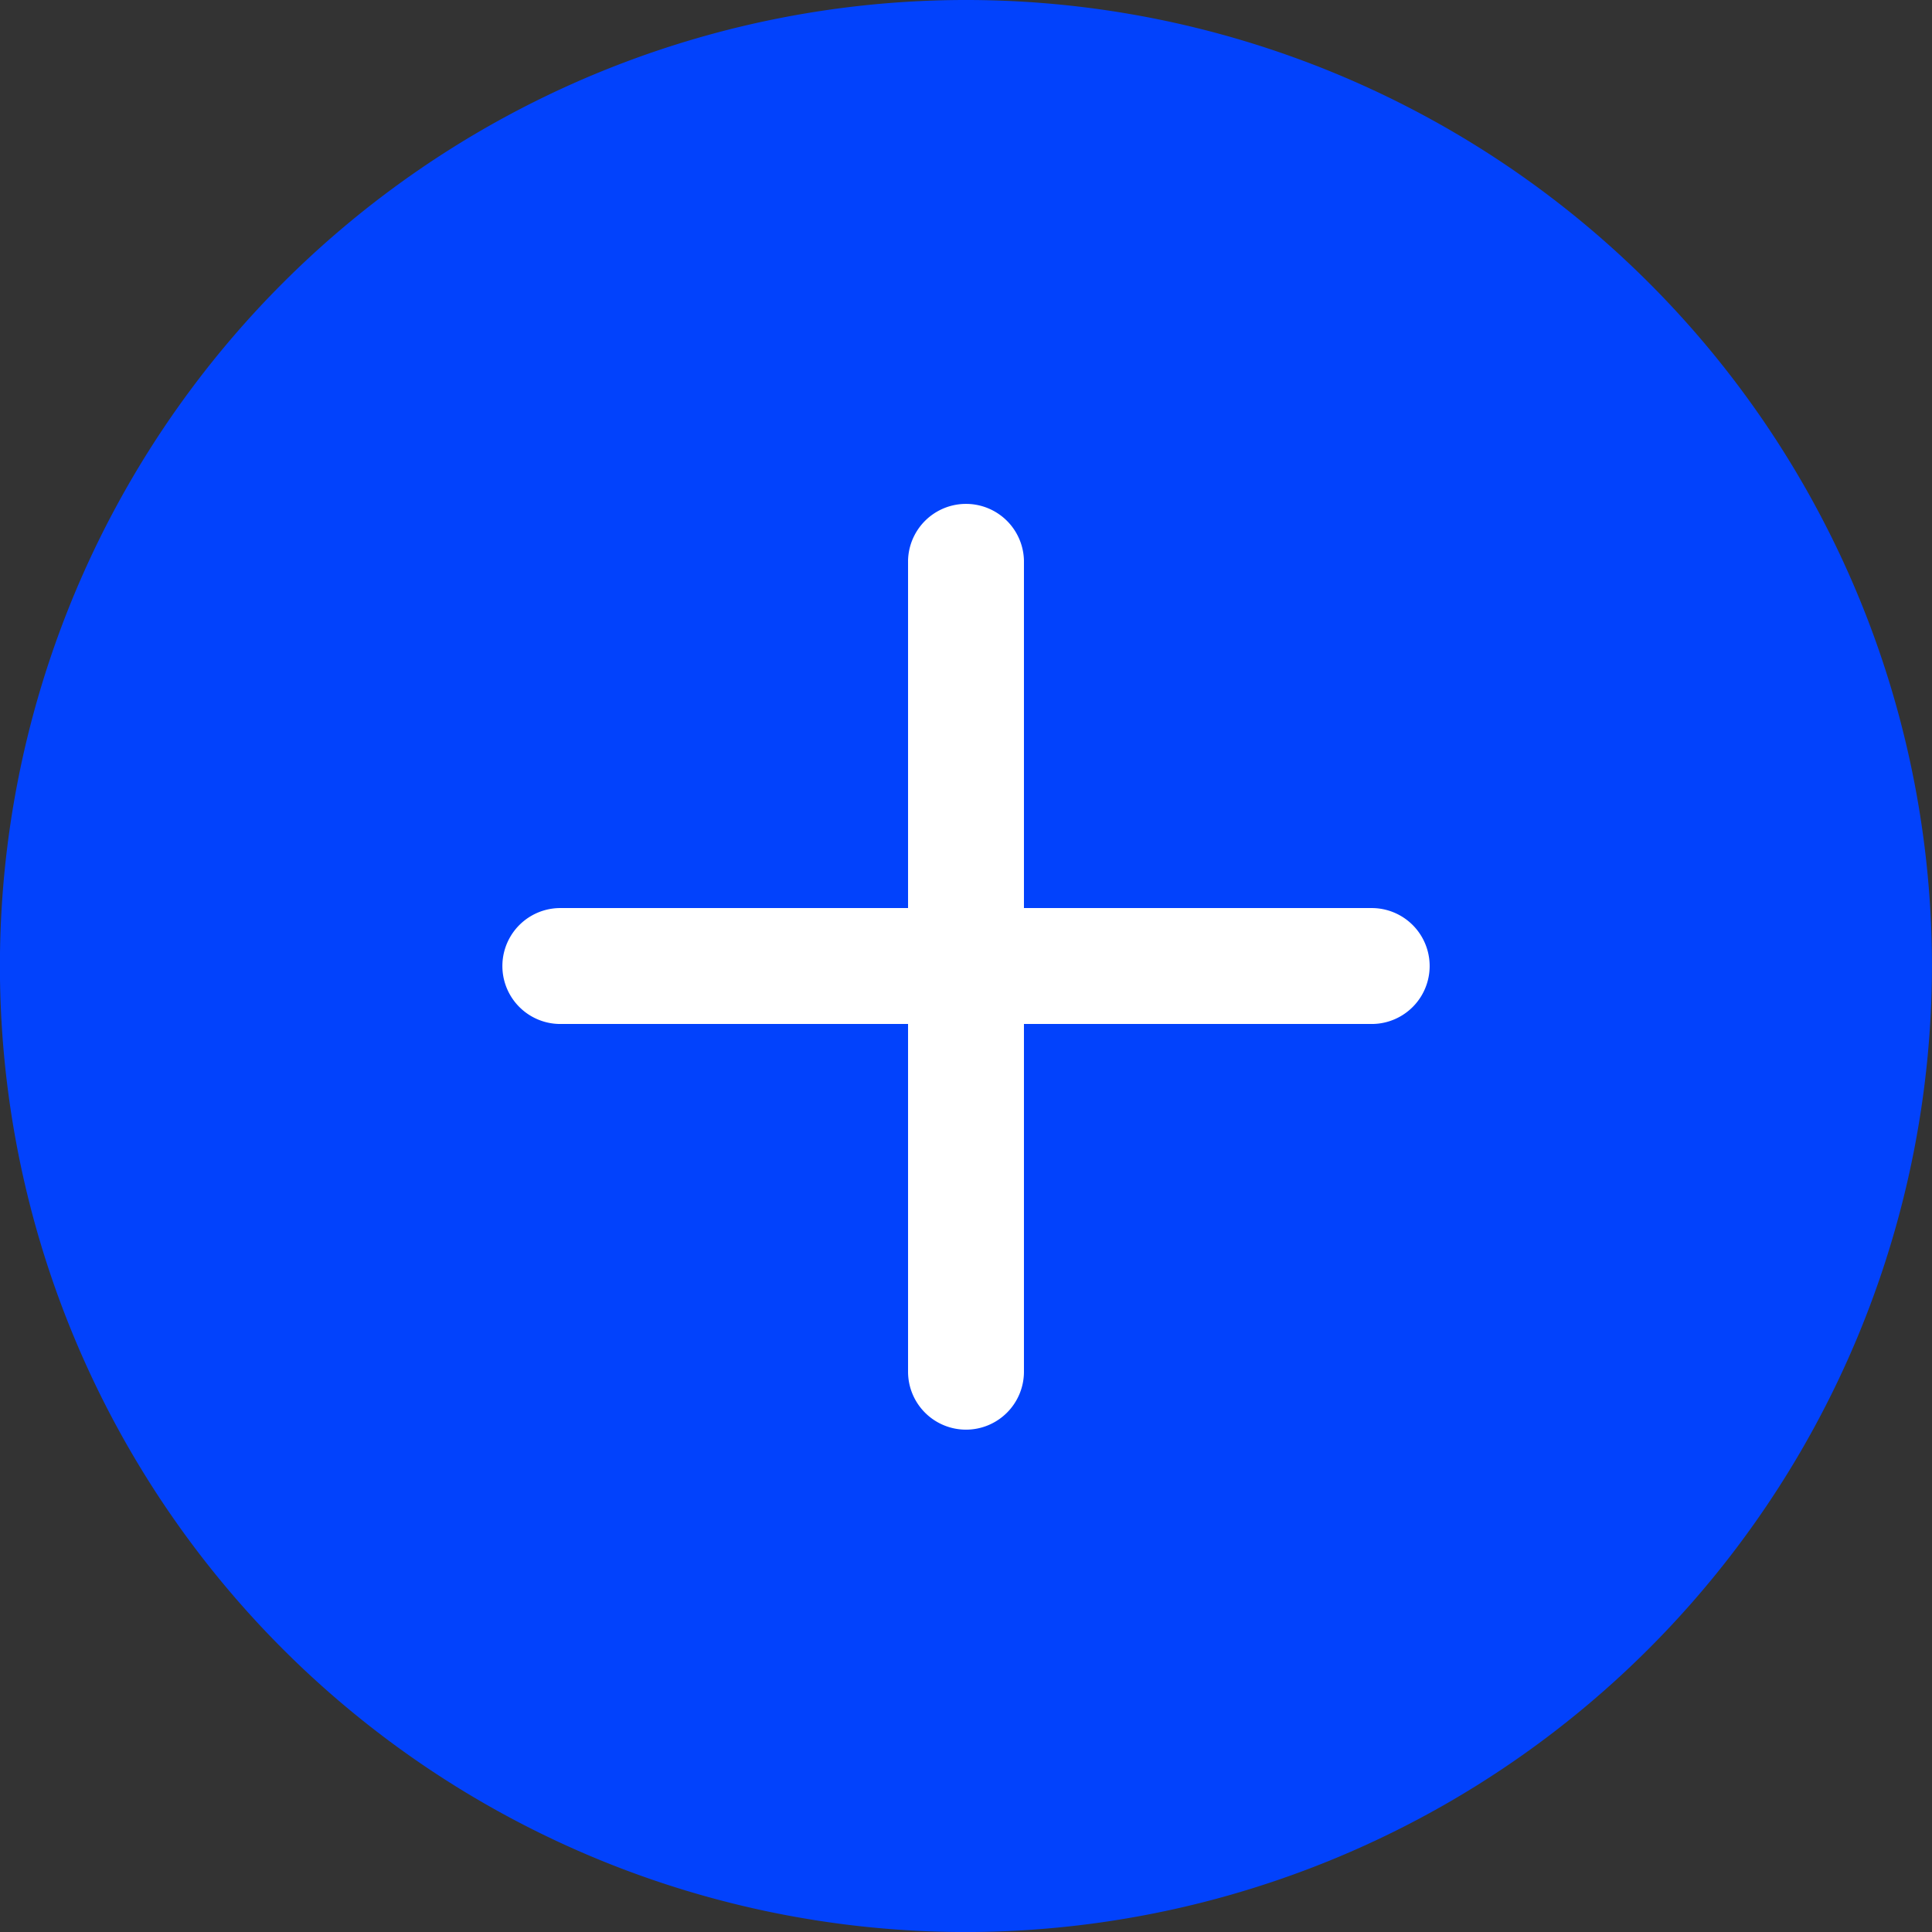
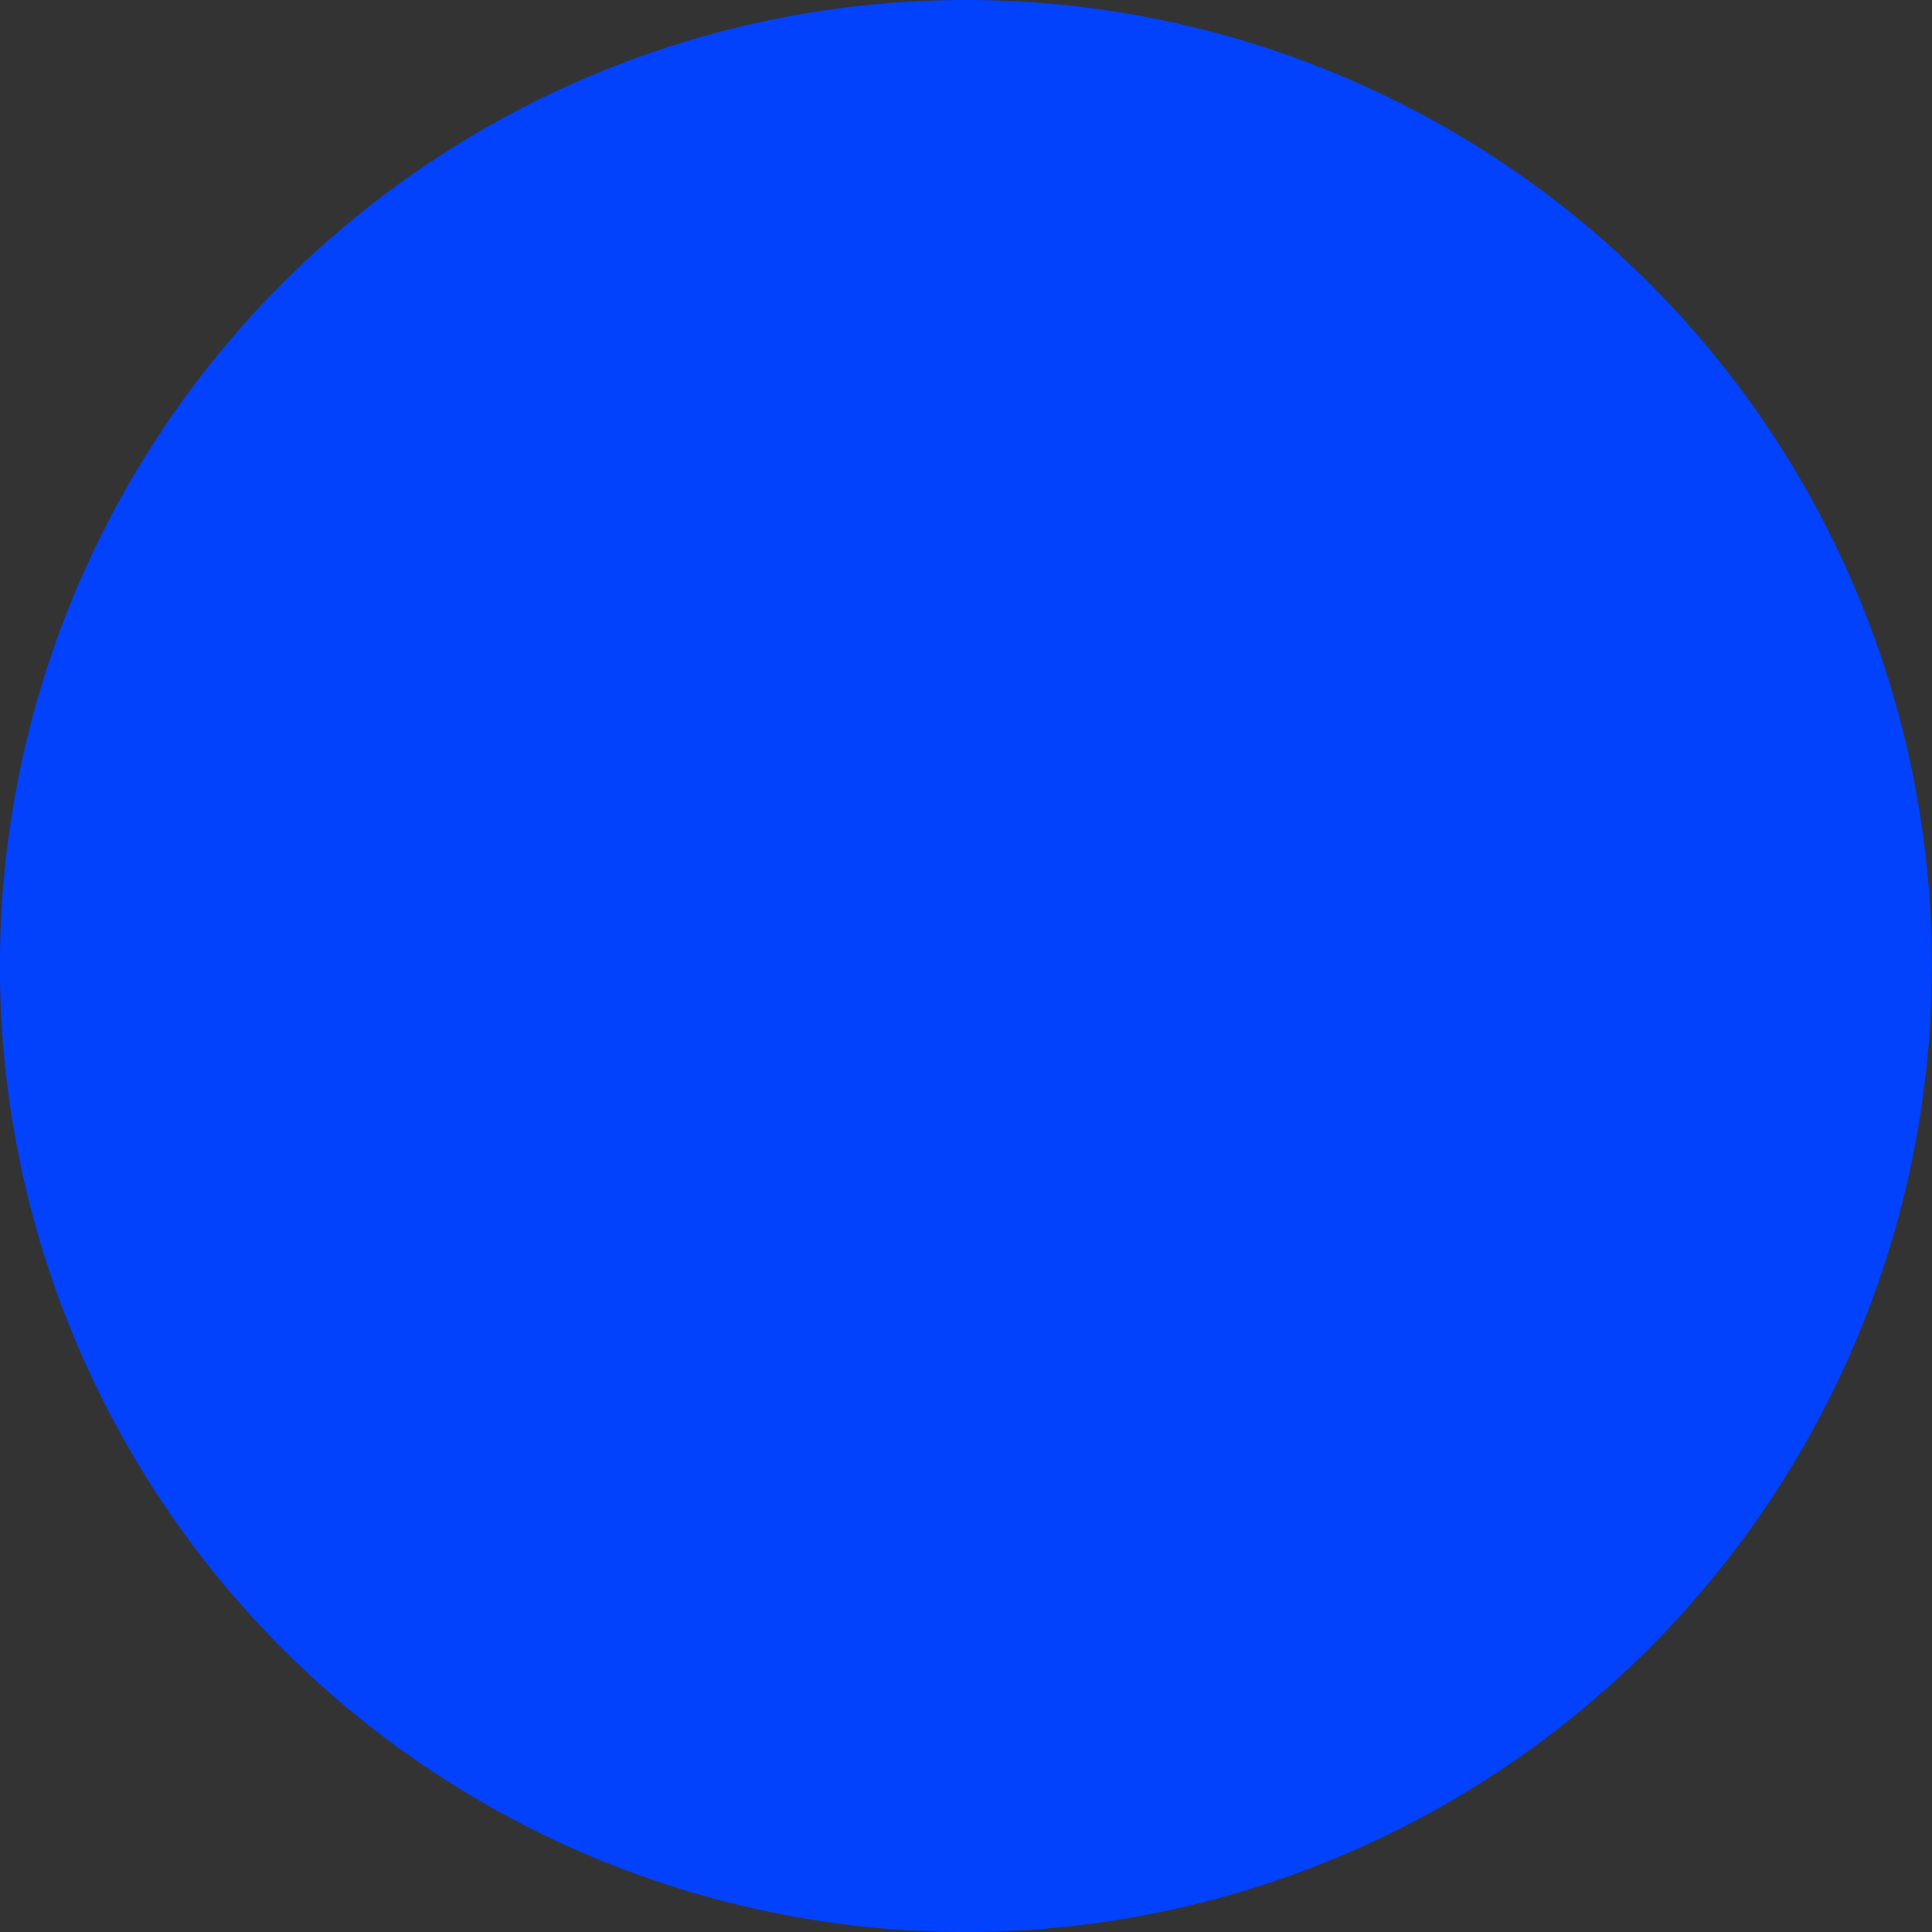
<svg xmlns="http://www.w3.org/2000/svg" width="49.263" height="49.264" viewBox="0 0 49.263 49.264">
  <rect x="0" y="0" width="49.263" height="49.264" fill="#333333" stroke="none" />
  <g id="Creator_button" data-name="Creator button" transform="translate(3617.005 -2217.972)">
    <path id="Path_228" data-name="Path 228" d="M74.631,189.264a24.632,24.632,0,1,1,24.631-24.632A24.659,24.659,0,0,1,74.631,189.264Z" transform="translate(-3667.005 2077.972)" fill="#0242fc" />
    <g id="Group_243" data-name="Group 243" transform="translate(-3604.195 2230.782)">
-       <path id="Path_134" data-name="Path 134" d="M200.166,382.956H179.478a1.478,1.478,0,1,1,0-2.956h20.688a1.478,1.478,0,1,1,0,2.956Zm0,0" transform="translate(-178 -369.656)" fill="#fff" />
-       <path id="Path_135" data-name="Path 135" d="M291.478,291.644A1.478,1.478,0,0,1,290,290.166V269.478a1.478,1.478,0,0,1,2.955,0v20.688a1.478,1.478,0,0,1-1.478,1.478Zm0,0" transform="translate(-279.656 -268)" fill="#fff" />
-     </g>
+       </g>
  </g>
</svg>